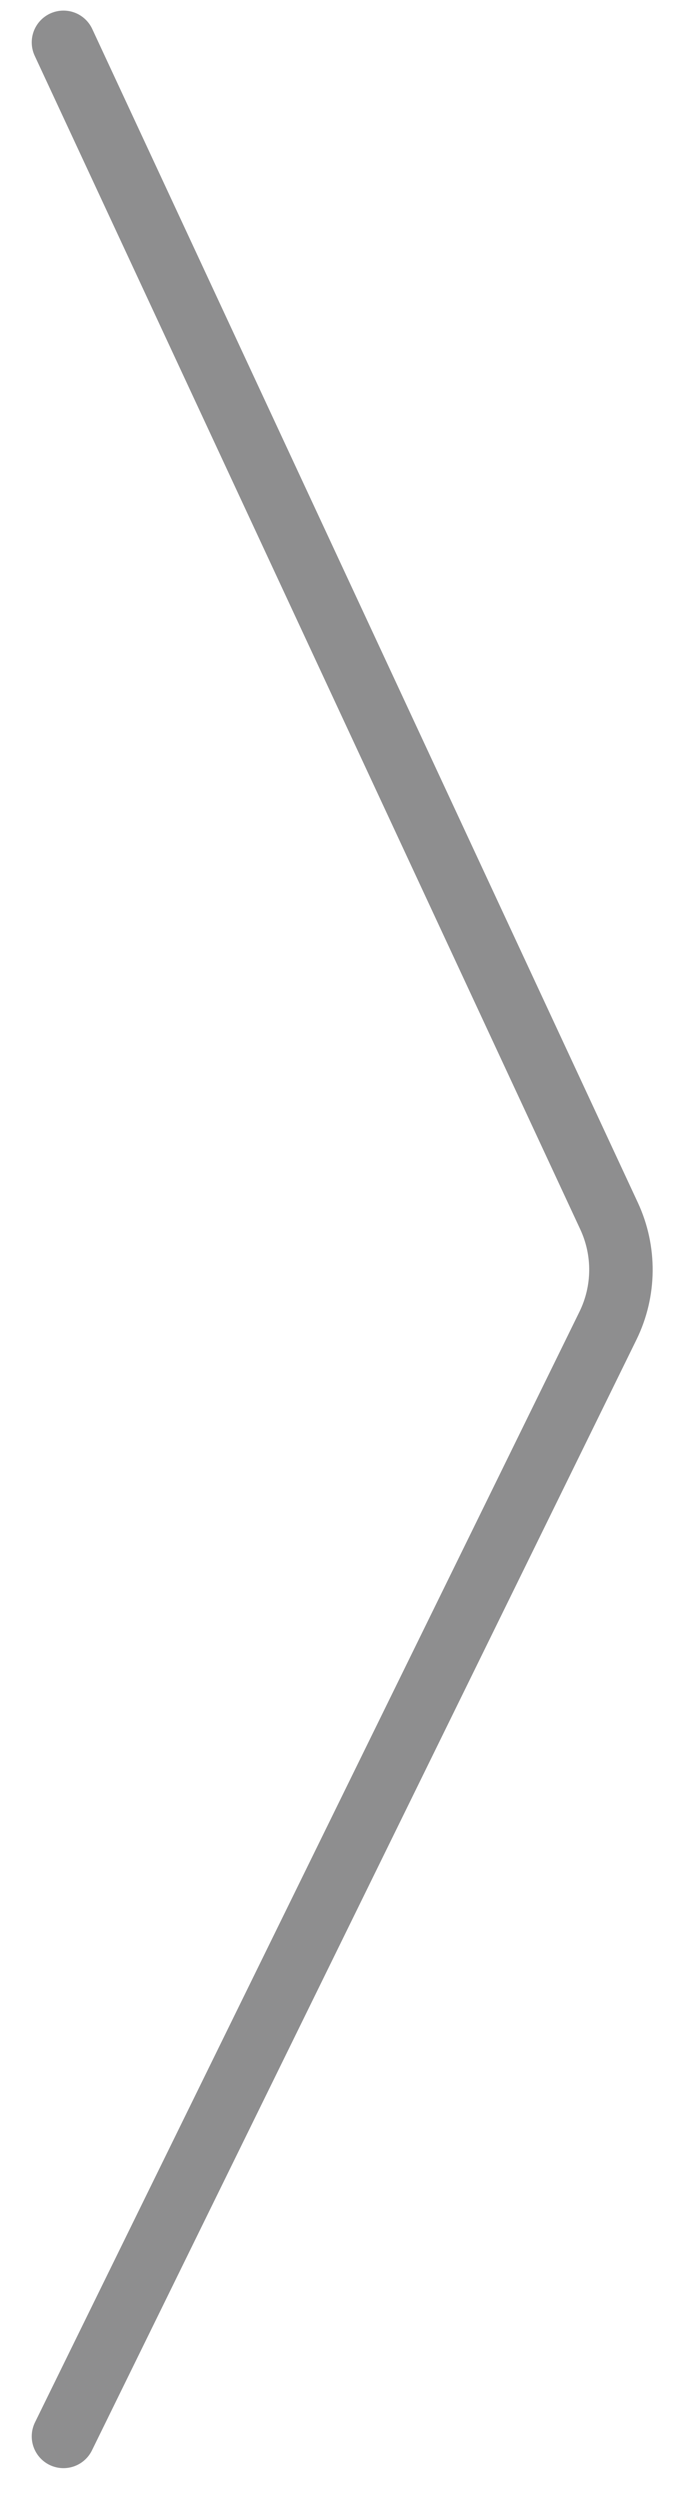
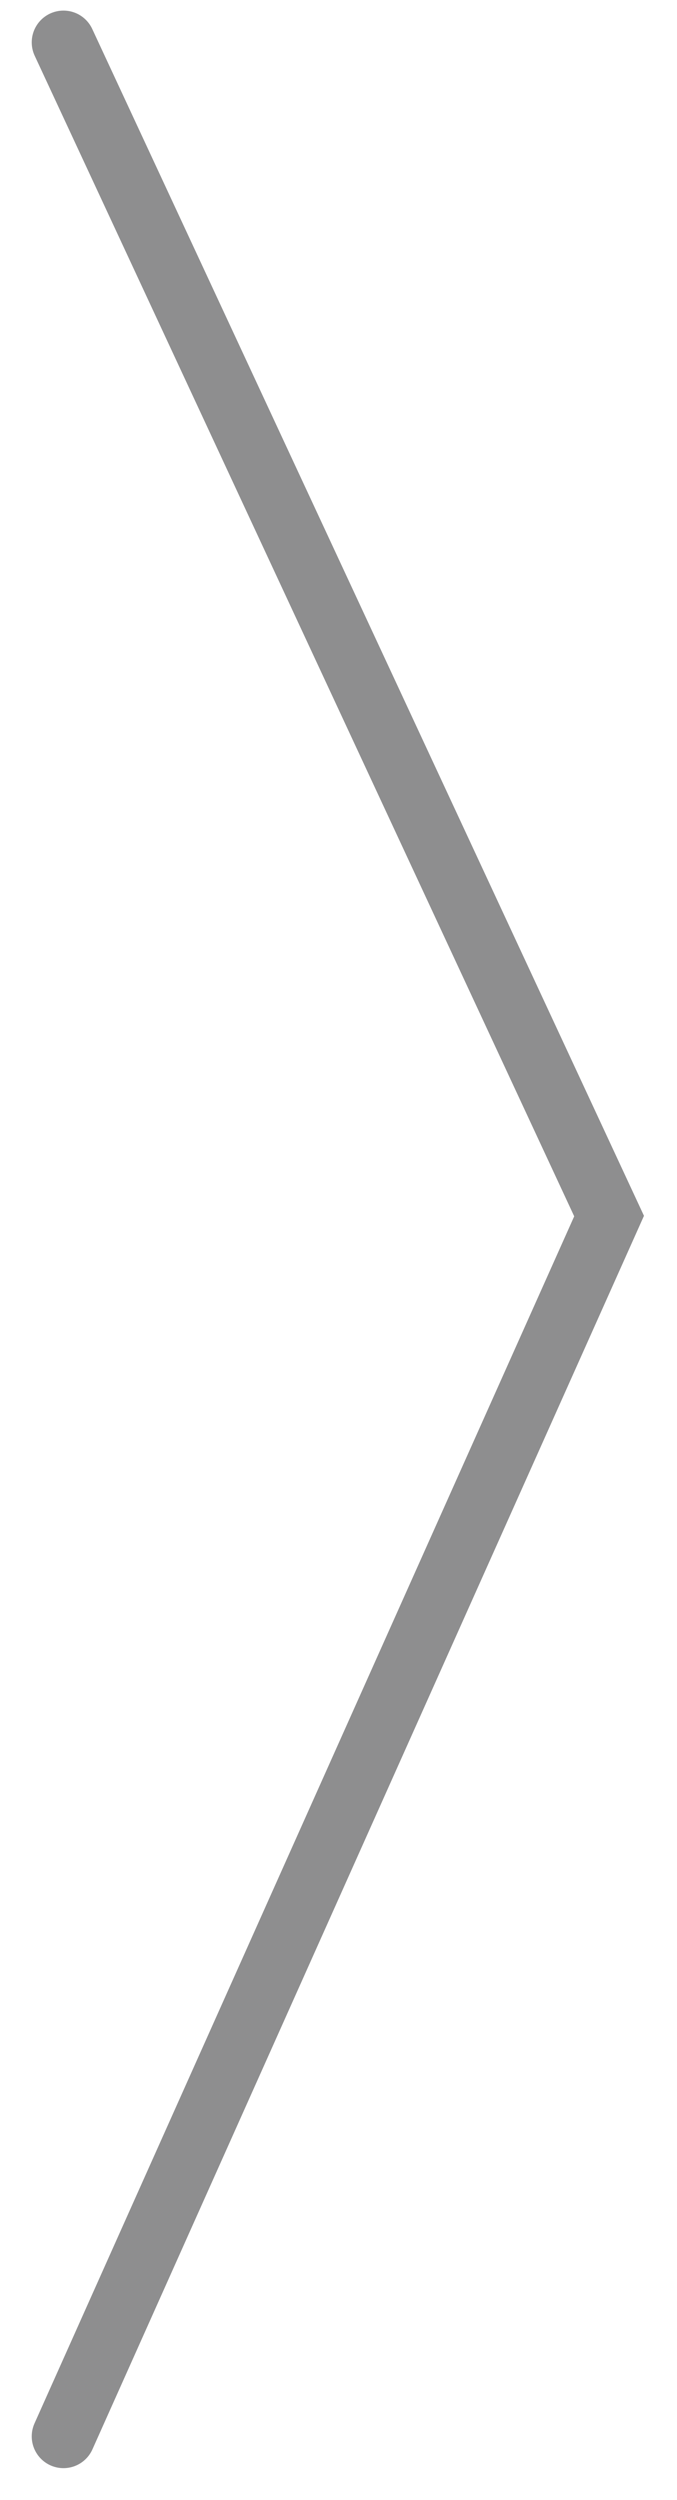
<svg xmlns="http://www.w3.org/2000/svg" width="16" height="59" viewBox="0 0 16 59" fill="none">
-   <path d="M1.5 1L14.395 28.7C14.777 29.522 14.768 30.473 14.368 31.288L1.5 57.5" stroke="#8E8E8F" stroke-width="1.5" stroke-linecap="round" />
+   <path d="M1.5 1L14.395 28.7L1.5 57.5" stroke="#8E8E8F" stroke-width="1.5" stroke-linecap="round" />
</svg>